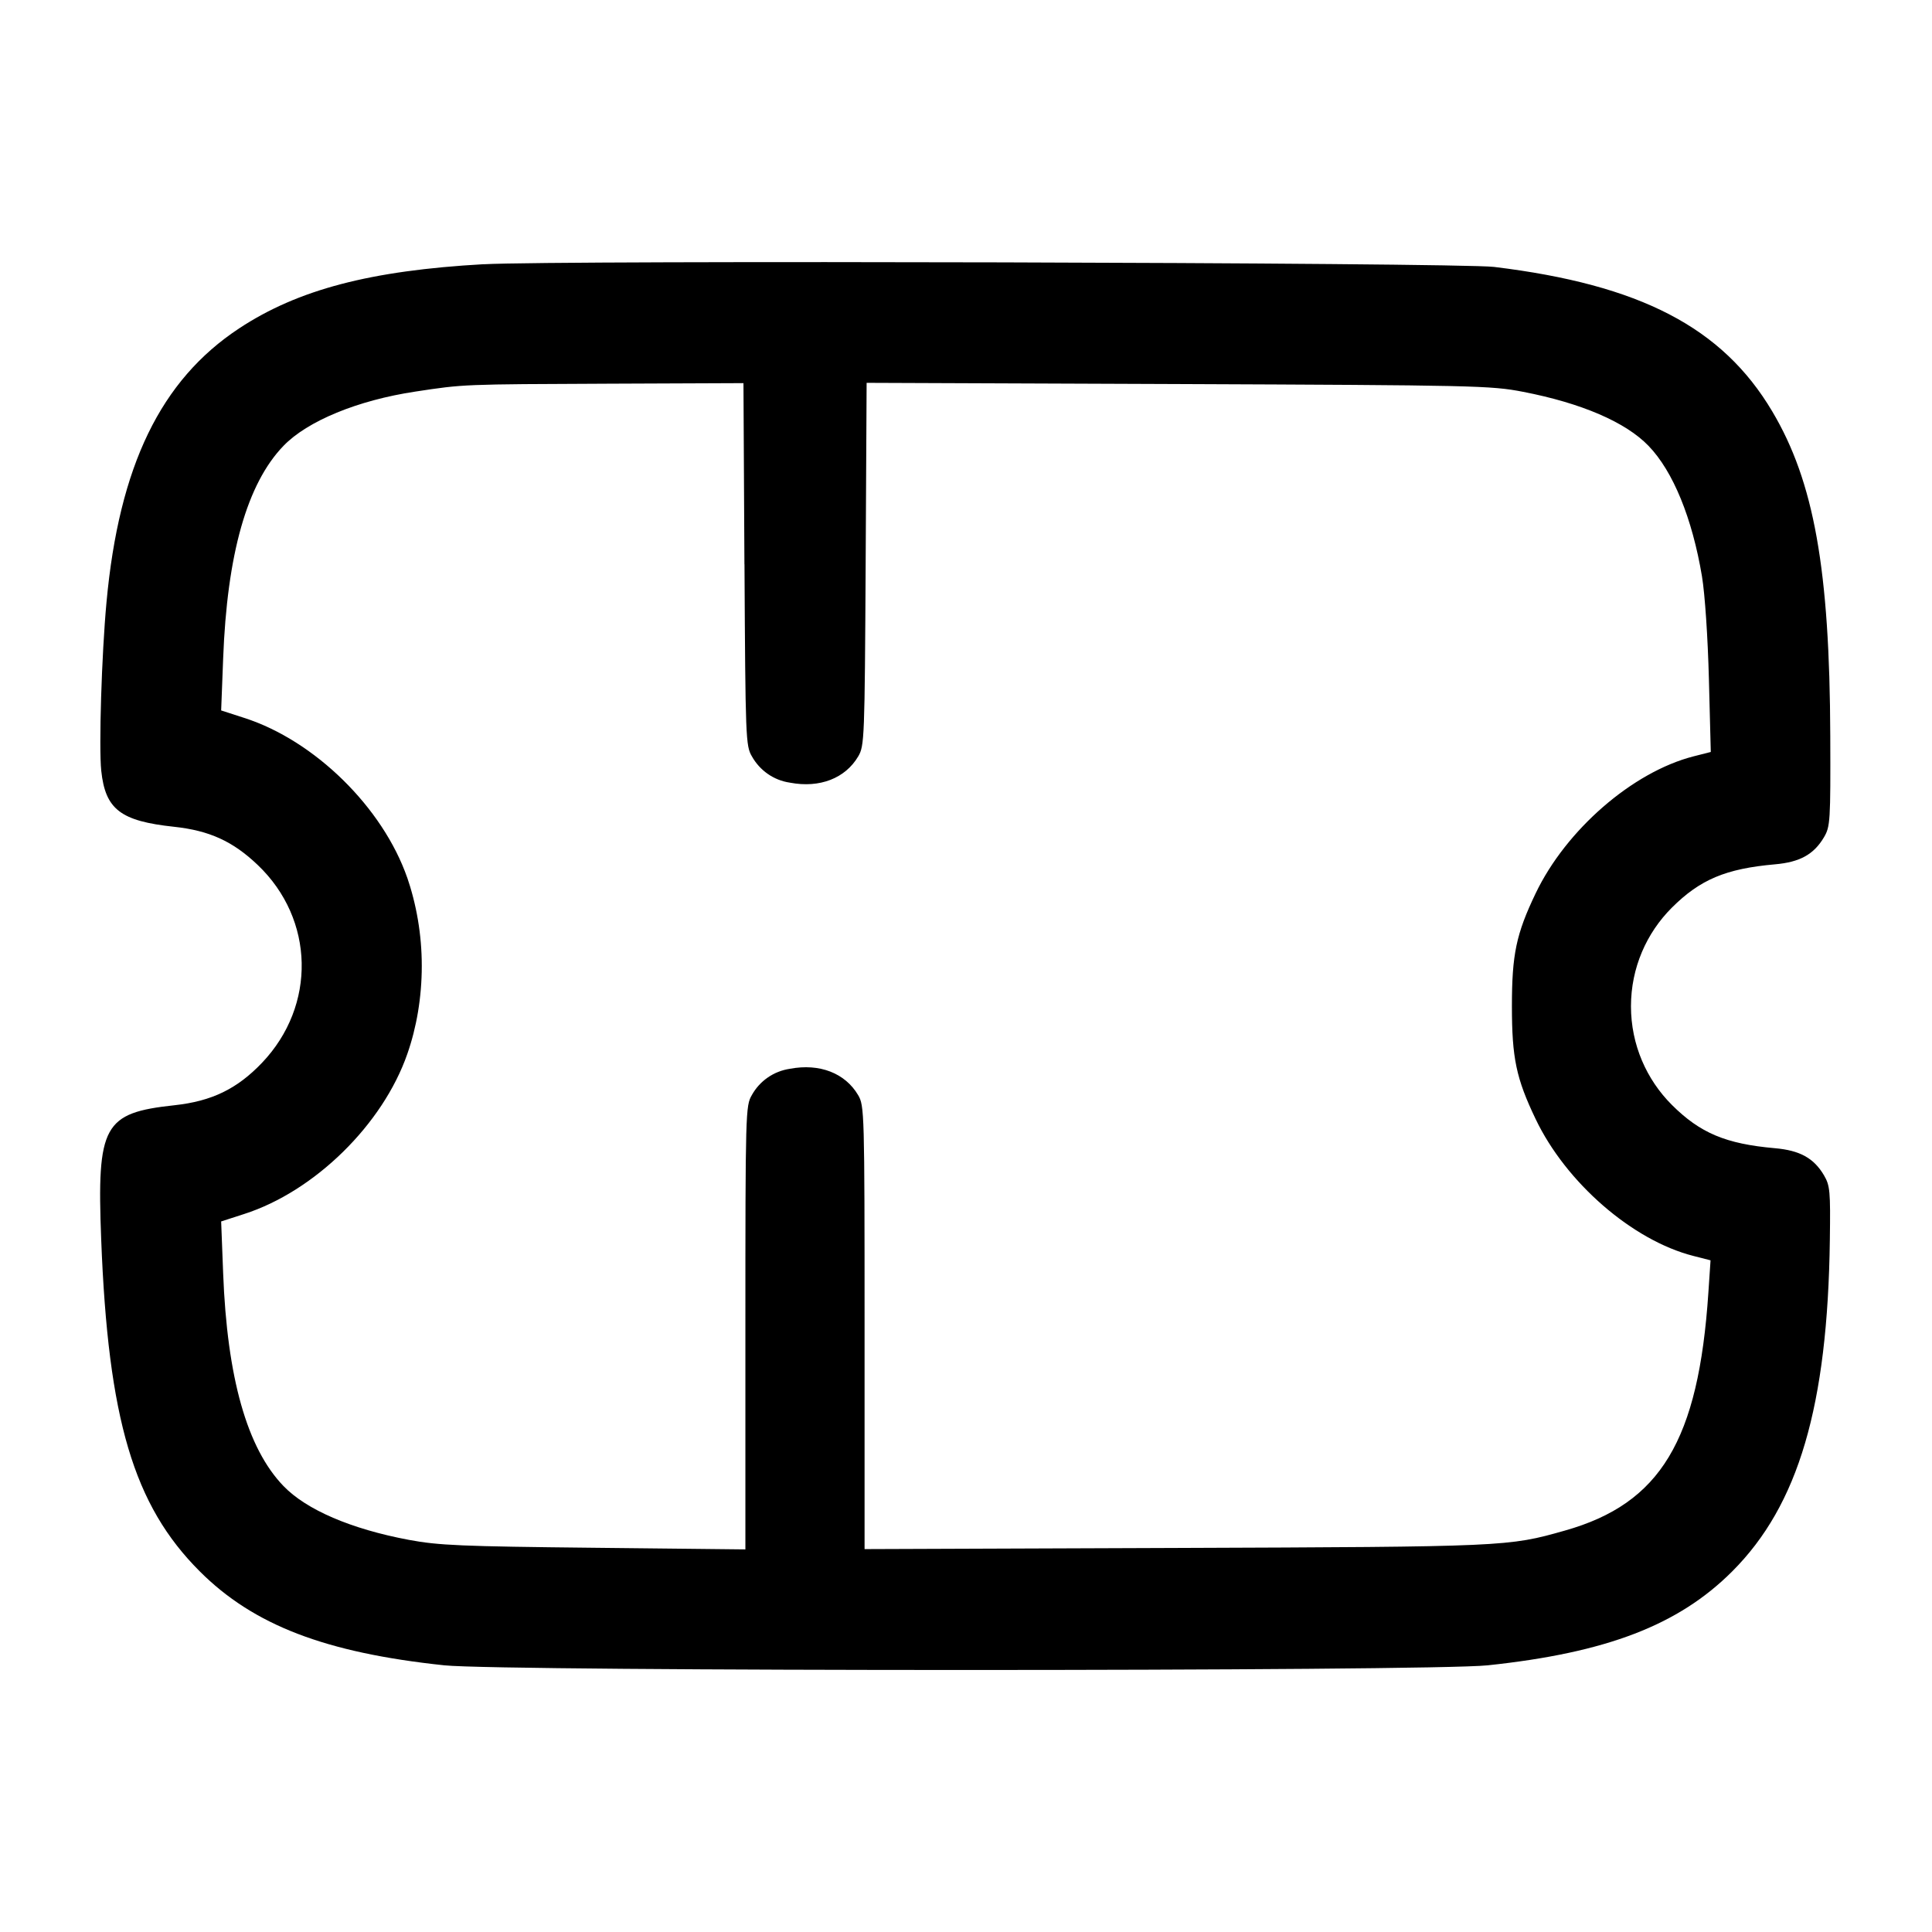
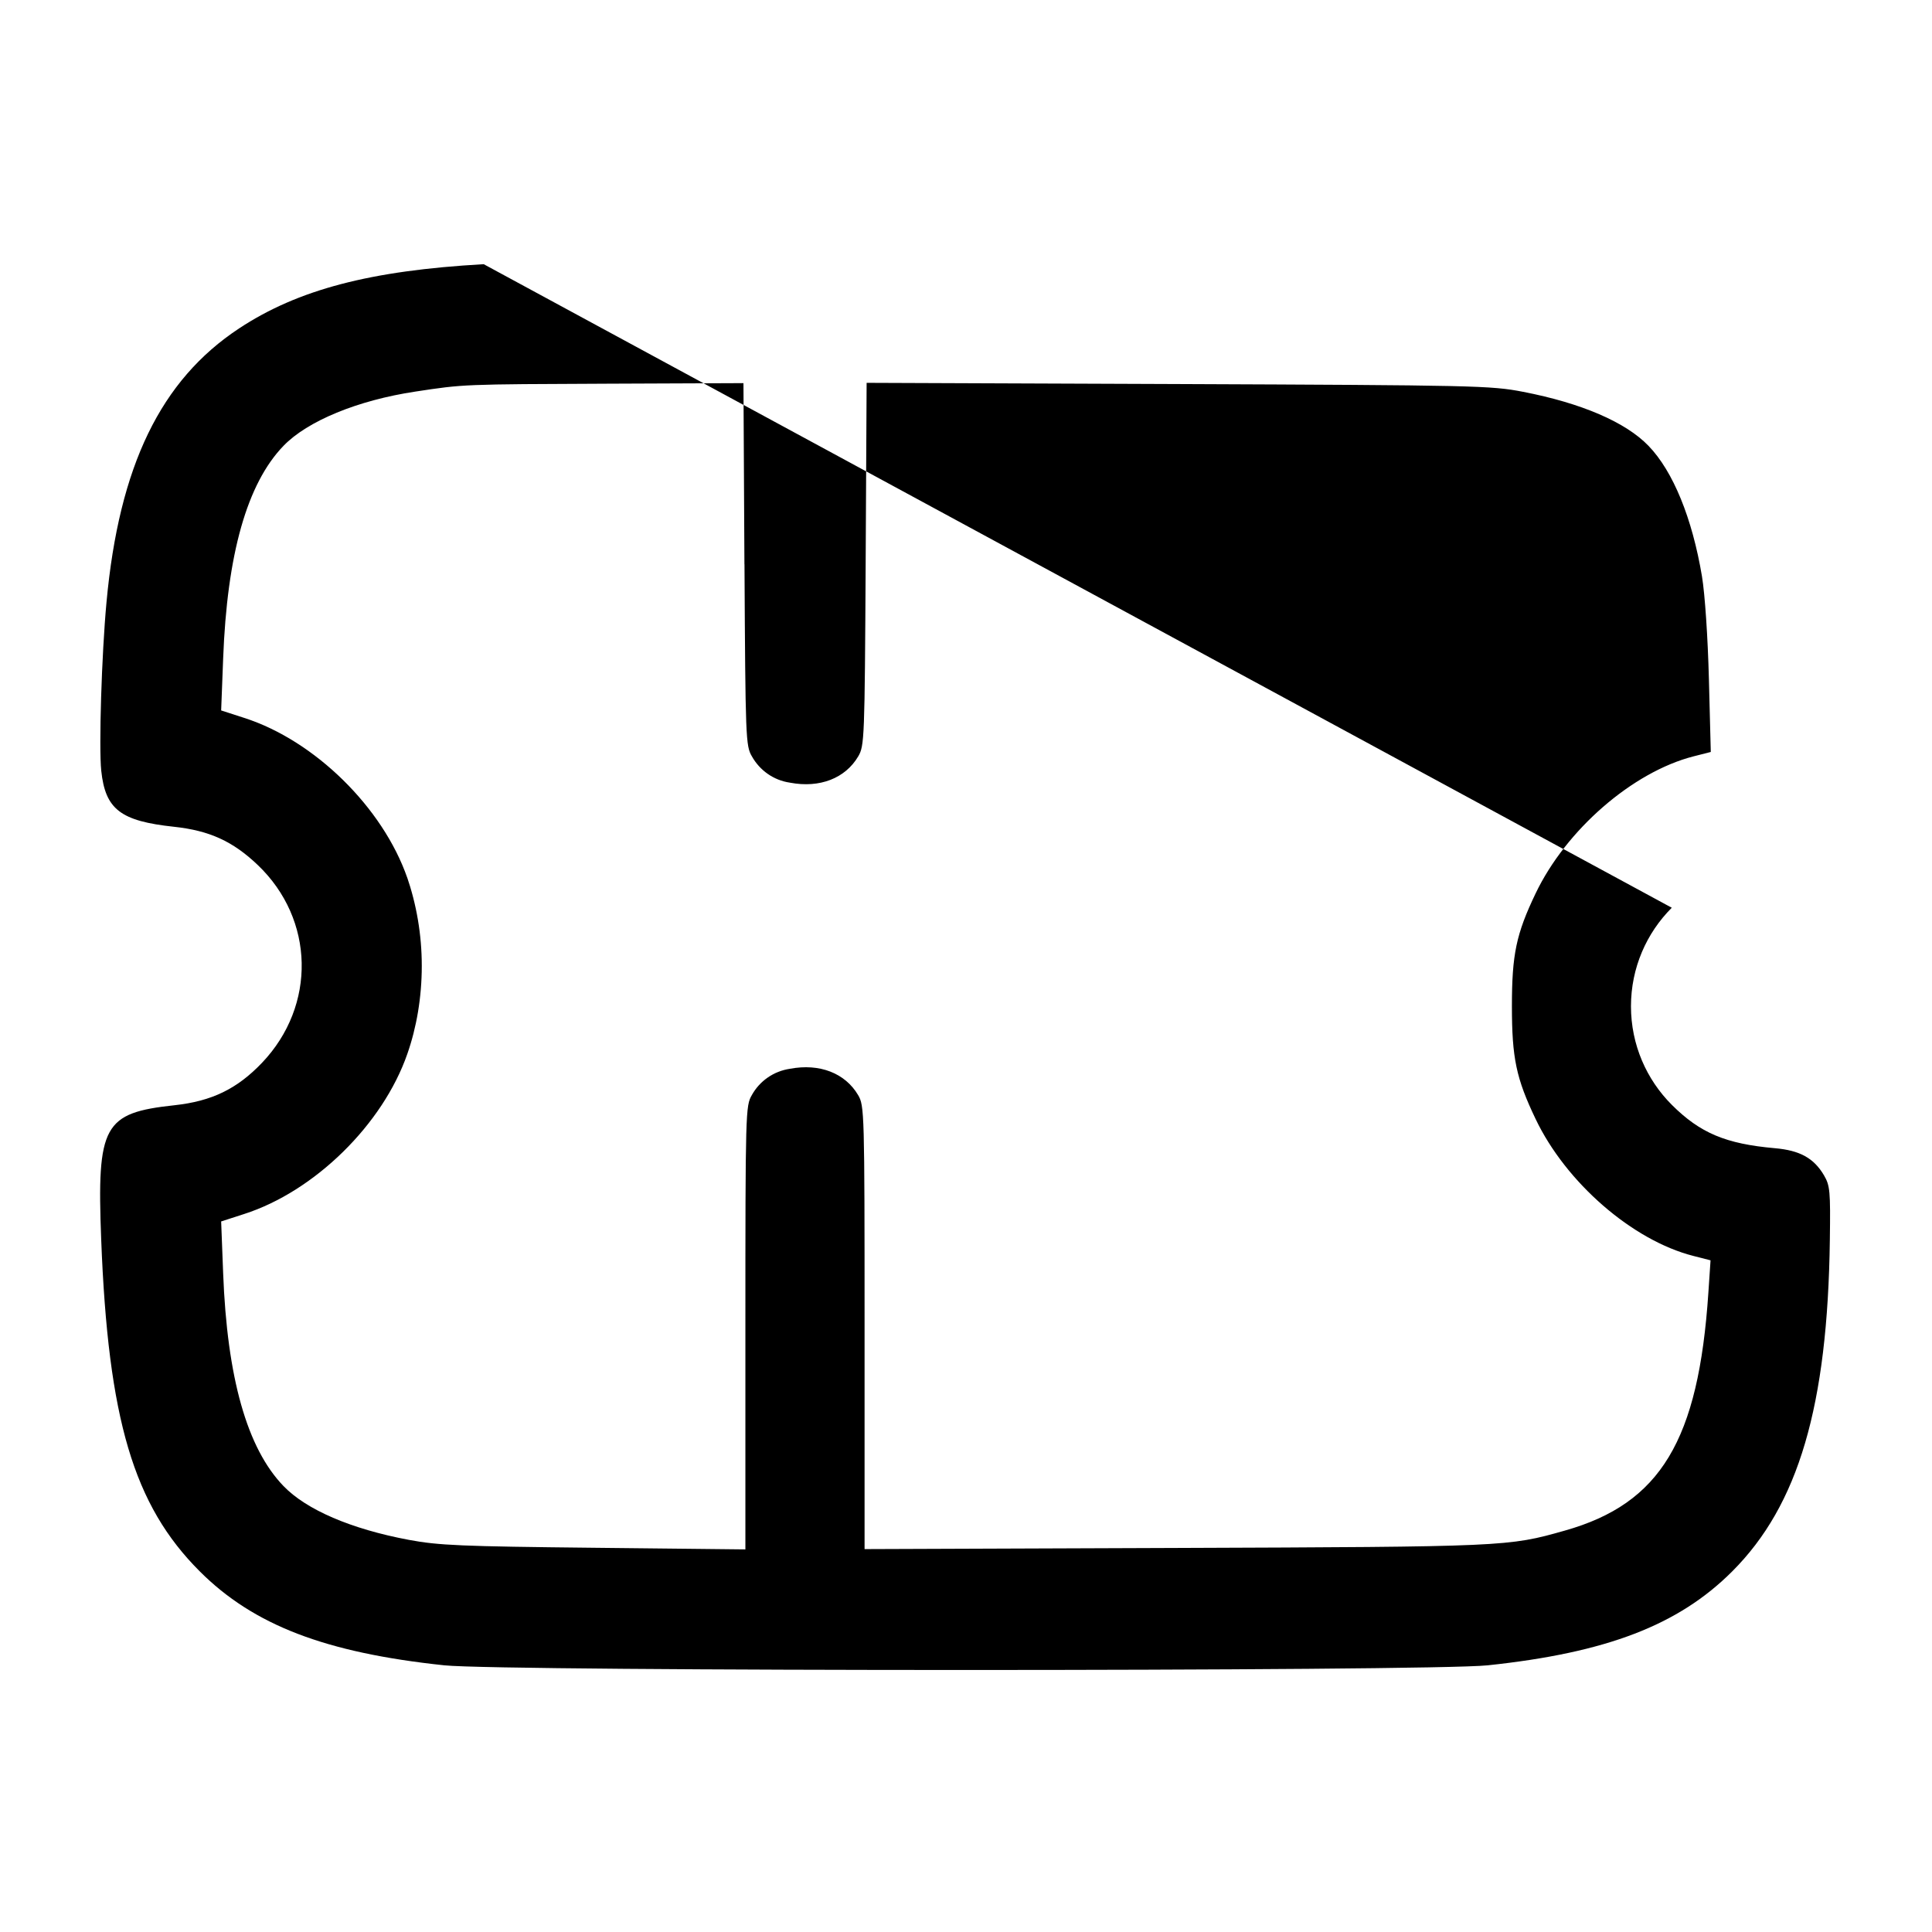
<svg xmlns="http://www.w3.org/2000/svg" version="1.1" width="32" height="32" viewBox="0 0 32 32">
  <title>ticket</title>
-   <path d="M8.012 4.376c-1.876 0.105-3.076 0.42-4.051 1.063-1.3 0.857-1.989 2.279-2.197 4.535-0.081 0.871-0.128 2.404-0.087 2.792 0.068 0.64 0.319 0.833 1.205 0.928 0.587 0.063 0.975 0.24 1.387 0.633 0.944 0.9 0.973 2.329 0.071 3.276-0.413 0.433-0.833 0.636-1.448 0.703-1.179 0.127-1.289 0.328-1.216 2.221 0.115 2.983 0.536 4.404 1.632 5.499 0.891 0.892 2.084 1.349 4.052 1.557 0.969 0.103 16.311 0.103 17.28 0 1.968-0.208 3.161-0.665 4.052-1.557 1.097-1.097 1.58-2.739 1.616-5.492 0.011-0.804 0.003-0.896-0.097-1.067-0.168-0.285-0.4-0.413-0.812-0.449-0.815-0.072-1.24-0.251-1.709-0.719-0.418-0.418-0.676-0.995-0.676-1.632s0.258-1.214 0.676-1.632v0c0.469-0.468 0.895-0.647 1.709-0.719 0.412-0.036 0.644-0.164 0.812-0.449 0.104-0.177 0.109-0.264 0.104-1.68-0.009-2.752-0.269-4.209-0.961-5.373-0.825-1.391-2.188-2.099-4.607-2.393-0.604-0.073-15.519-0.113-16.735-0.044zM12.331 9.347c0.016 2.889 0.020 3.007 0.123 3.181 0.13 0.232 0.359 0.396 0.629 0.435l0.005 0.001c0.489 0.092 0.912-0.072 1.127-0.436 0.103-0.175 0.107-0.292 0.123-3.184l0.016-3.003 5.157 0.020c4.92 0.020 5.183 0.025 5.717 0.129 0.967 0.187 1.7 0.503 2.077 0.895 0.407 0.421 0.724 1.199 0.885 2.161 0.049 0.295 0.097 1.011 0.115 1.708l0.031 1.201-0.287 0.073c-1.009 0.259-2.111 1.216-2.615 2.271-0.321 0.671-0.392 1.008-0.392 1.867s0.071 1.196 0.392 1.867c0.503 1.055 1.605 2.012 2.613 2.269l0.285 0.073-0.036 0.536c-0.163 2.448-0.793 3.493-2.376 3.94-0.94 0.267-0.973 0.268-6.453 0.288l-5.147 0.019v-3.669c0-3.573-0.003-3.675-0.107-3.851-0.215-0.364-0.637-0.528-1.127-0.436-0.274 0.040-0.503 0.204-0.631 0.432l-0.002 0.004c-0.104 0.176-0.107 0.277-0.107 3.853v3.672l-2.507-0.027c-2.201-0.023-2.575-0.039-3.067-0.131-0.959-0.18-1.699-0.499-2.077-0.892-0.603-0.625-0.933-1.792-0.999-3.525l-0.033-0.857 0.38-0.123c1.168-0.375 2.299-1.485 2.704-2.653 0.152-0.434 0.239-0.935 0.239-1.456s-0.088-1.022-0.249-1.488l0.010 0.032c-0.405-1.168-1.536-2.279-2.704-2.653l-0.38-0.123 0.033-0.857c0.065-1.733 0.396-2.9 0.999-3.525 0.397-0.412 1.229-0.755 2.184-0.899 0.808-0.123 0.779-0.121 3.211-0.131l2.224-0.009 0.016 3z" />
+   <path d="M8.012 4.376c-1.876 0.105-3.076 0.42-4.051 1.063-1.3 0.857-1.989 2.279-2.197 4.535-0.081 0.871-0.128 2.404-0.087 2.792 0.068 0.64 0.319 0.833 1.205 0.928 0.587 0.063 0.975 0.24 1.387 0.633 0.944 0.9 0.973 2.329 0.071 3.276-0.413 0.433-0.833 0.636-1.448 0.703-1.179 0.127-1.289 0.328-1.216 2.221 0.115 2.983 0.536 4.404 1.632 5.499 0.891 0.892 2.084 1.349 4.052 1.557 0.969 0.103 16.311 0.103 17.28 0 1.968-0.208 3.161-0.665 4.052-1.557 1.097-1.097 1.58-2.739 1.616-5.492 0.011-0.804 0.003-0.896-0.097-1.067-0.168-0.285-0.4-0.413-0.812-0.449-0.815-0.072-1.24-0.251-1.709-0.719-0.418-0.418-0.676-0.995-0.676-1.632s0.258-1.214 0.676-1.632v0zM12.331 9.347c0.016 2.889 0.020 3.007 0.123 3.181 0.13 0.232 0.359 0.396 0.629 0.435l0.005 0.001c0.489 0.092 0.912-0.072 1.127-0.436 0.103-0.175 0.107-0.292 0.123-3.184l0.016-3.003 5.157 0.020c4.92 0.020 5.183 0.025 5.717 0.129 0.967 0.187 1.7 0.503 2.077 0.895 0.407 0.421 0.724 1.199 0.885 2.161 0.049 0.295 0.097 1.011 0.115 1.708l0.031 1.201-0.287 0.073c-1.009 0.259-2.111 1.216-2.615 2.271-0.321 0.671-0.392 1.008-0.392 1.867s0.071 1.196 0.392 1.867c0.503 1.055 1.605 2.012 2.613 2.269l0.285 0.073-0.036 0.536c-0.163 2.448-0.793 3.493-2.376 3.94-0.94 0.267-0.973 0.268-6.453 0.288l-5.147 0.019v-3.669c0-3.573-0.003-3.675-0.107-3.851-0.215-0.364-0.637-0.528-1.127-0.436-0.274 0.040-0.503 0.204-0.631 0.432l-0.002 0.004c-0.104 0.176-0.107 0.277-0.107 3.853v3.672l-2.507-0.027c-2.201-0.023-2.575-0.039-3.067-0.131-0.959-0.18-1.699-0.499-2.077-0.892-0.603-0.625-0.933-1.792-0.999-3.525l-0.033-0.857 0.38-0.123c1.168-0.375 2.299-1.485 2.704-2.653 0.152-0.434 0.239-0.935 0.239-1.456s-0.088-1.022-0.249-1.488l0.010 0.032c-0.405-1.168-1.536-2.279-2.704-2.653l-0.38-0.123 0.033-0.857c0.065-1.733 0.396-2.9 0.999-3.525 0.397-0.412 1.229-0.755 2.184-0.899 0.808-0.123 0.779-0.121 3.211-0.131l2.224-0.009 0.016 3z" />
</svg>